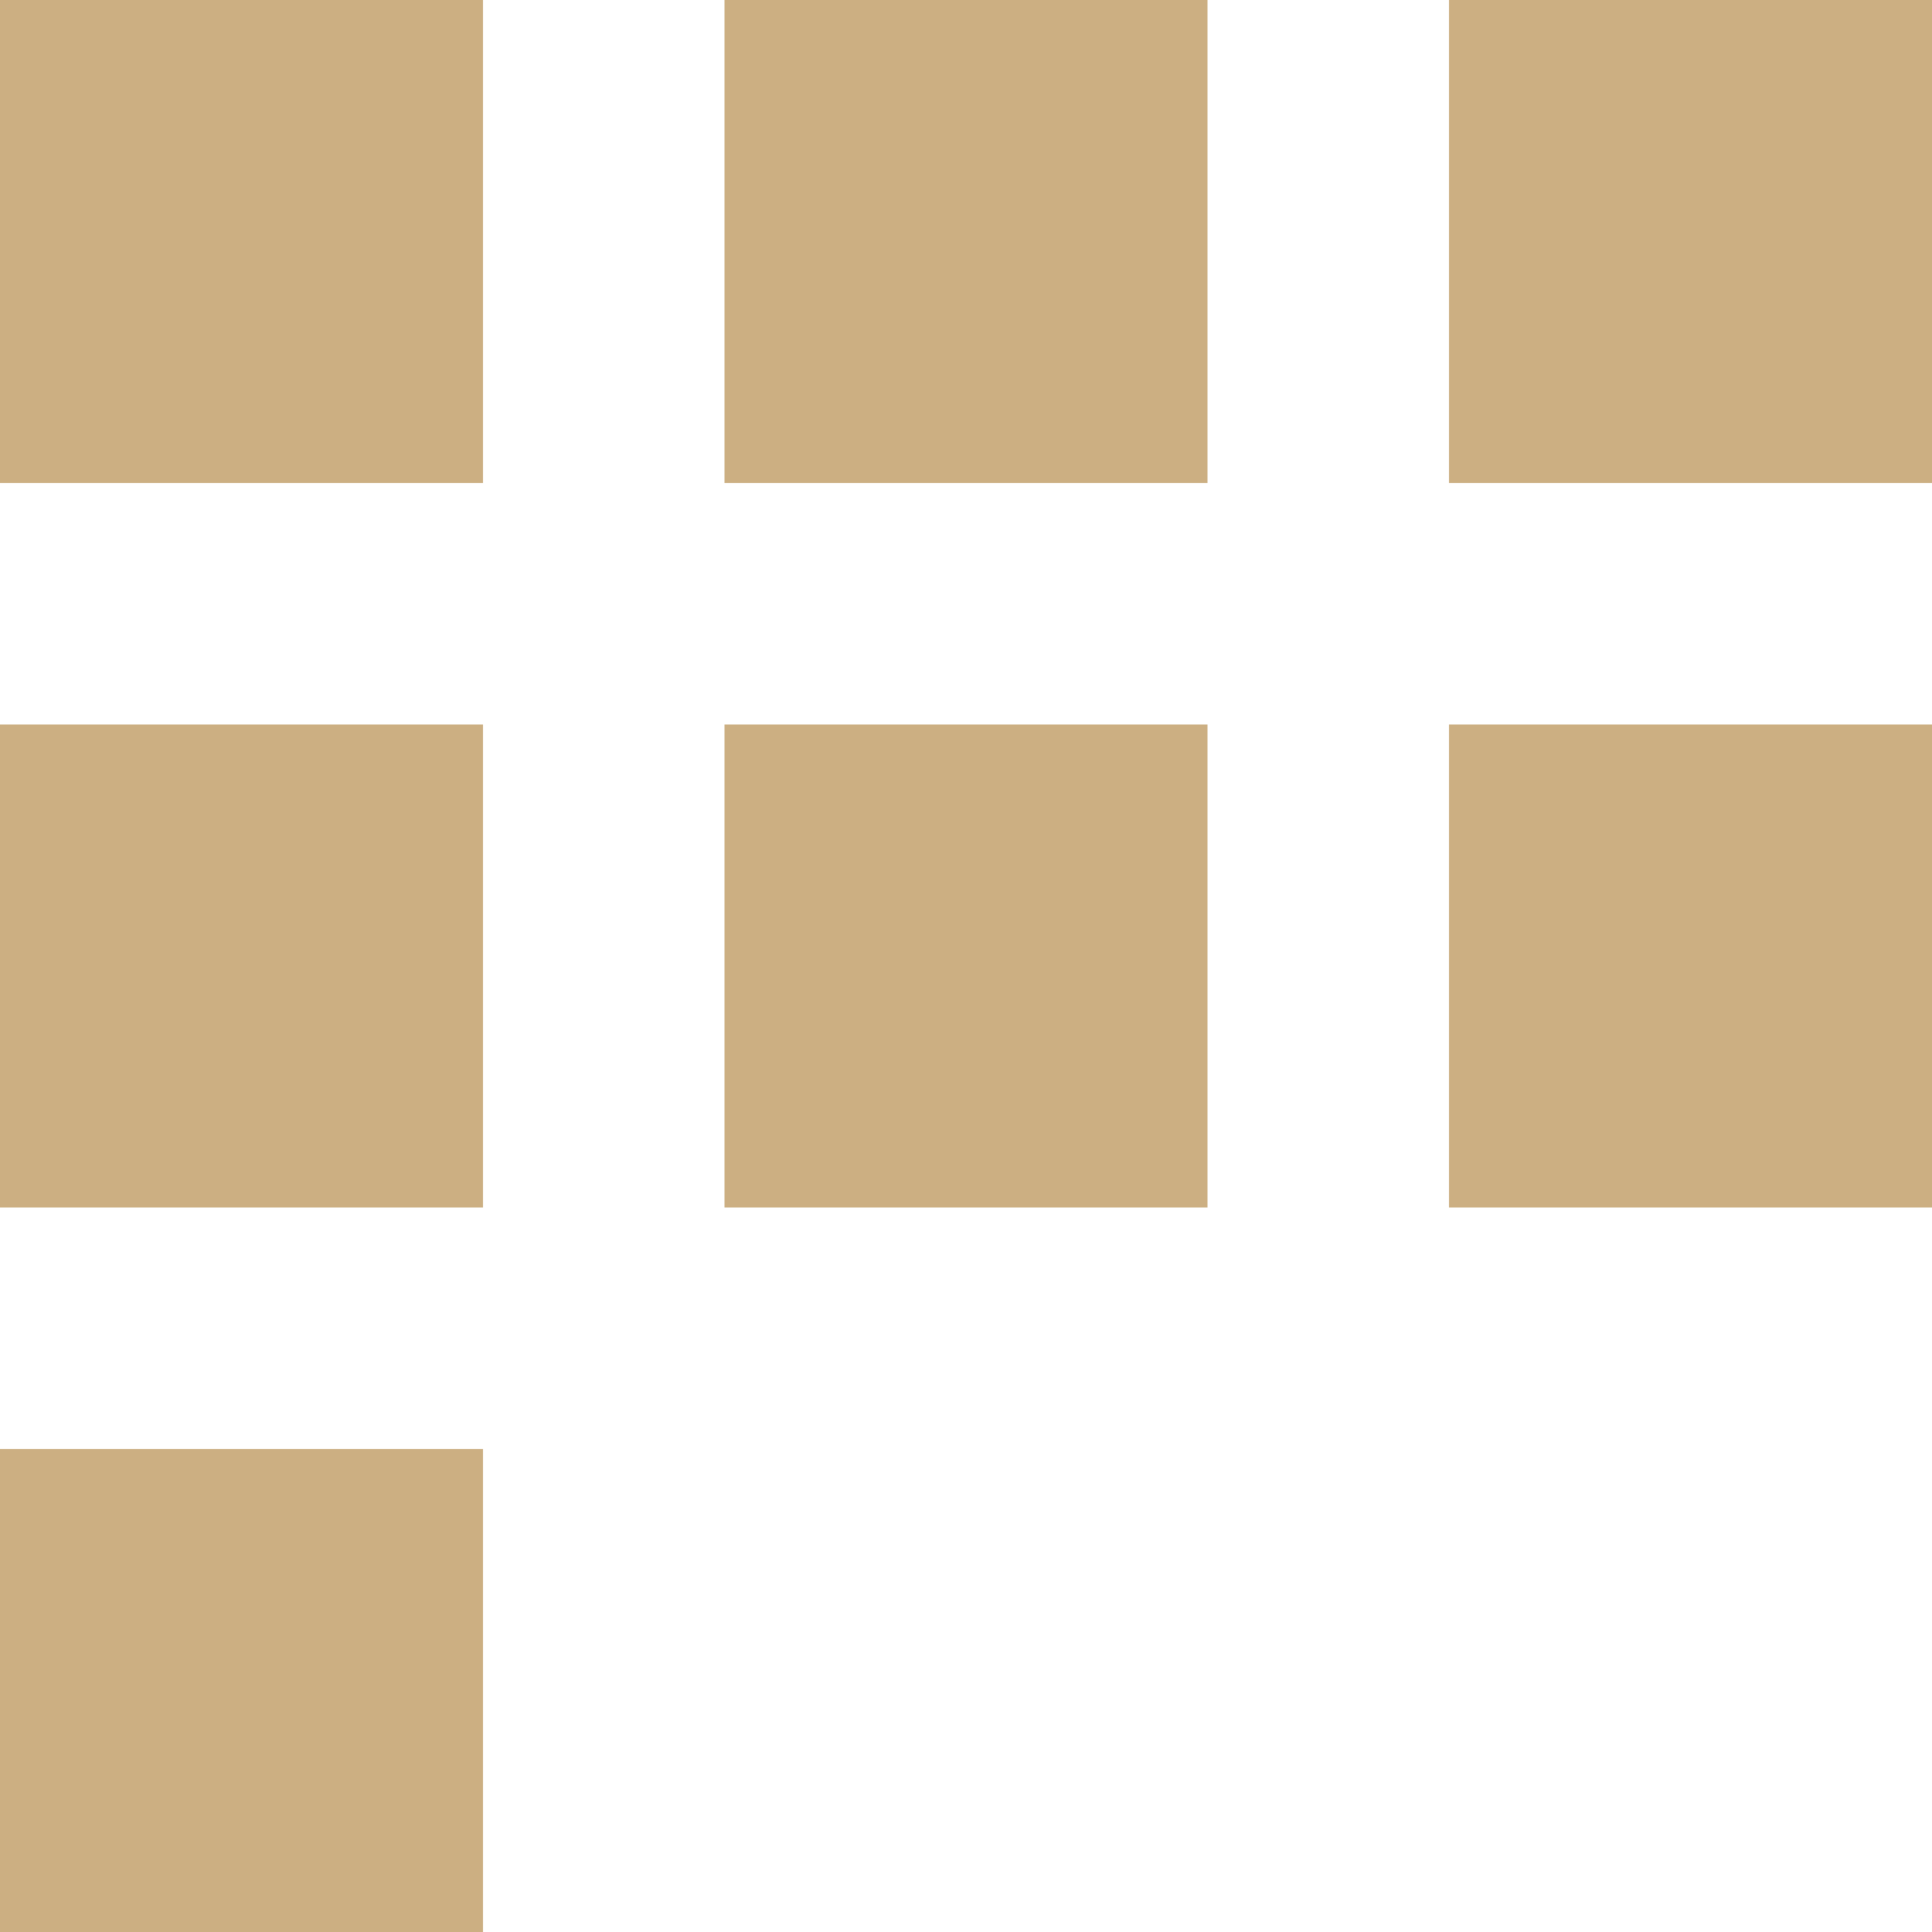
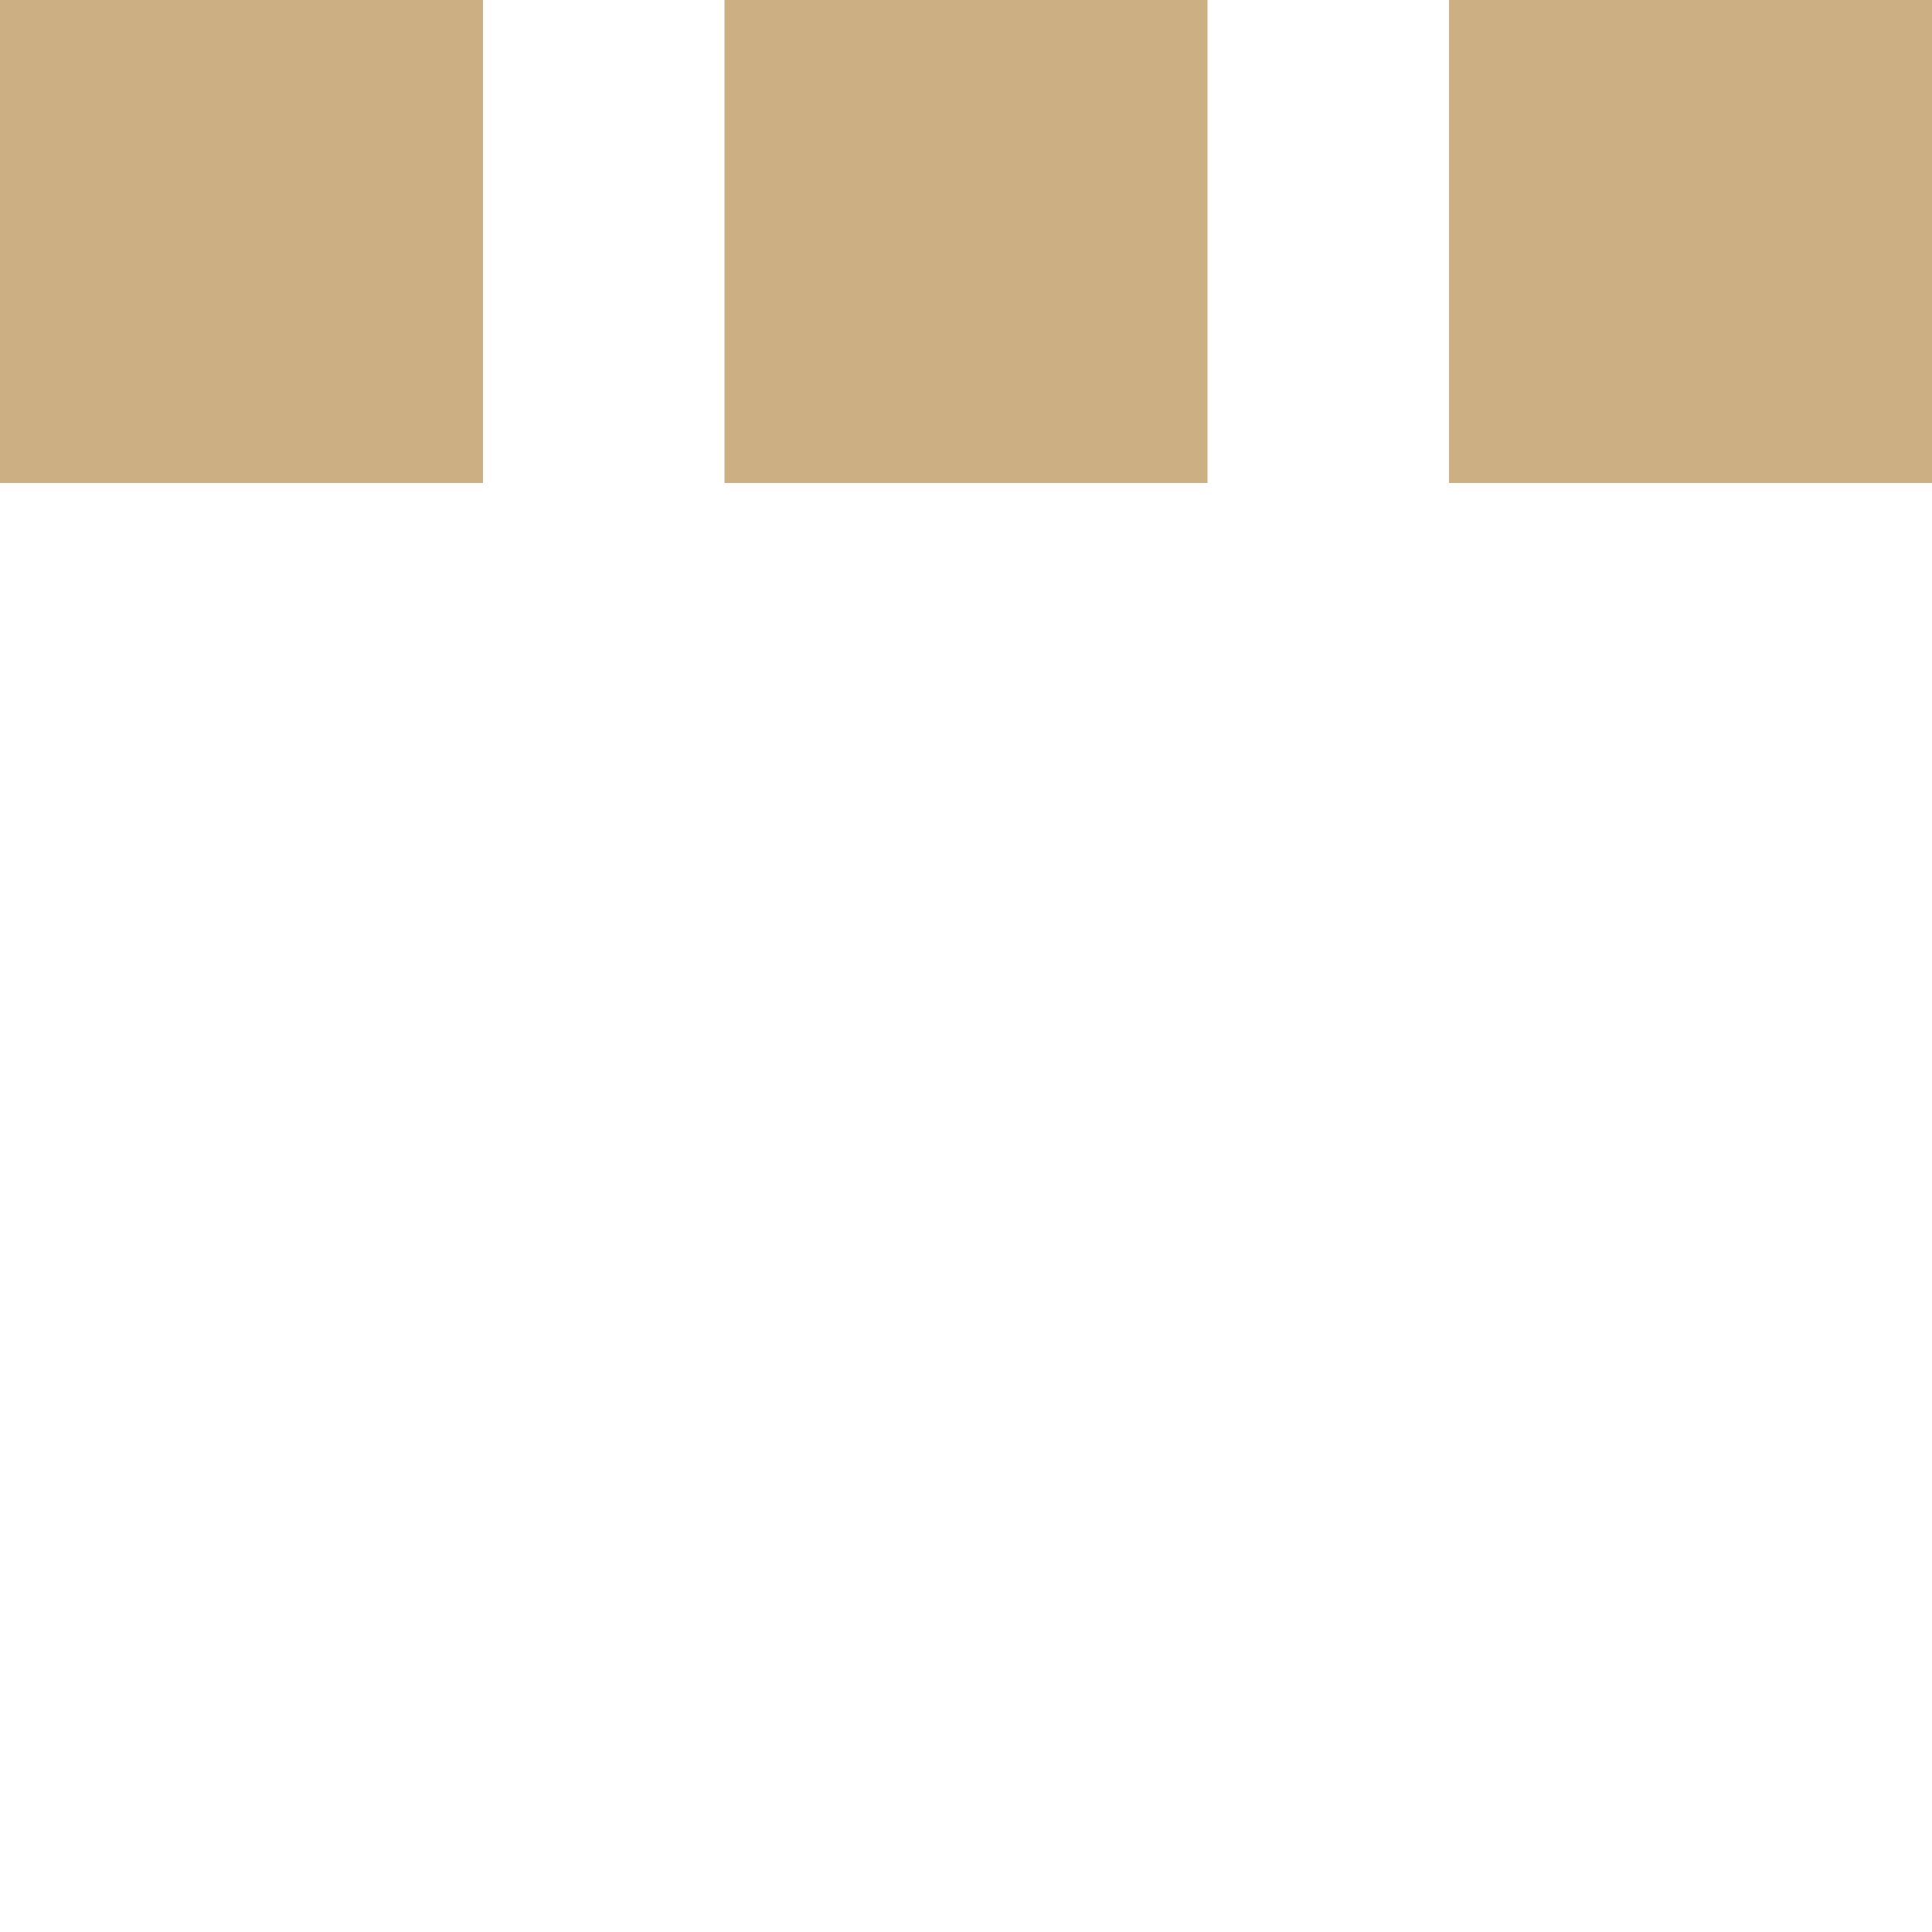
<svg xmlns="http://www.w3.org/2000/svg" width="16" height="16" viewBox="0 0 16 16" fill="none">
  <rect x="12" width="4" height="4" fill="#CCAF82" />
-   <rect x="12" y="6" width="4" height="4" fill="#CCAF82" />
-   <rect x="6" y="6" width="4" height="4" fill="#CCAF82" />
-   <rect y="6" width="4" height="4" fill="#CCAF82" />
-   <rect y="12" width="4" height="4" fill="#CCAF82" />
  <rect x="6" width="4" height="4" fill="#CCAF82" />
  <rect width="4" height="4" fill="#CCAF82" />
</svg>